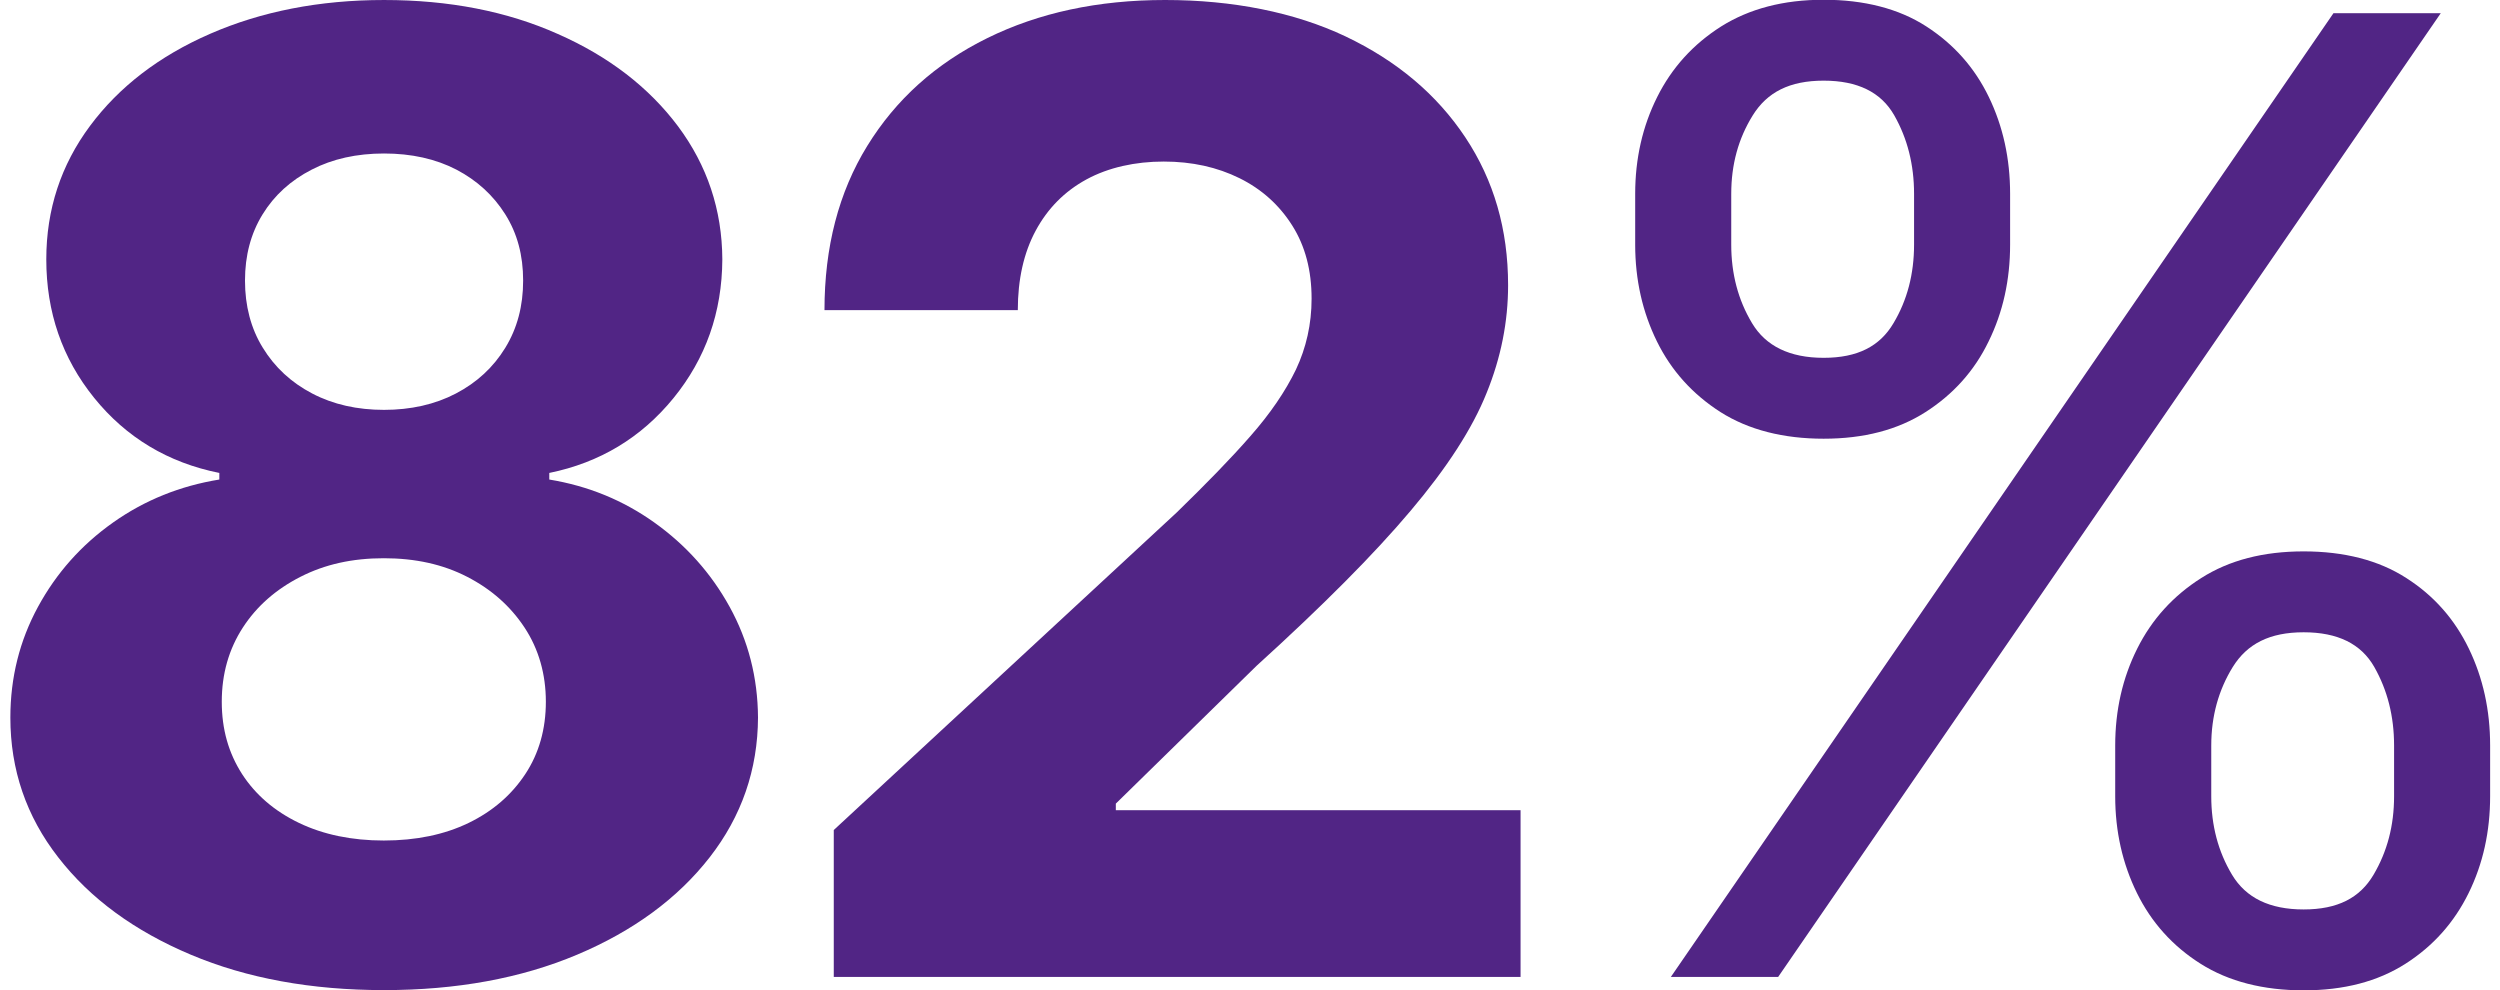
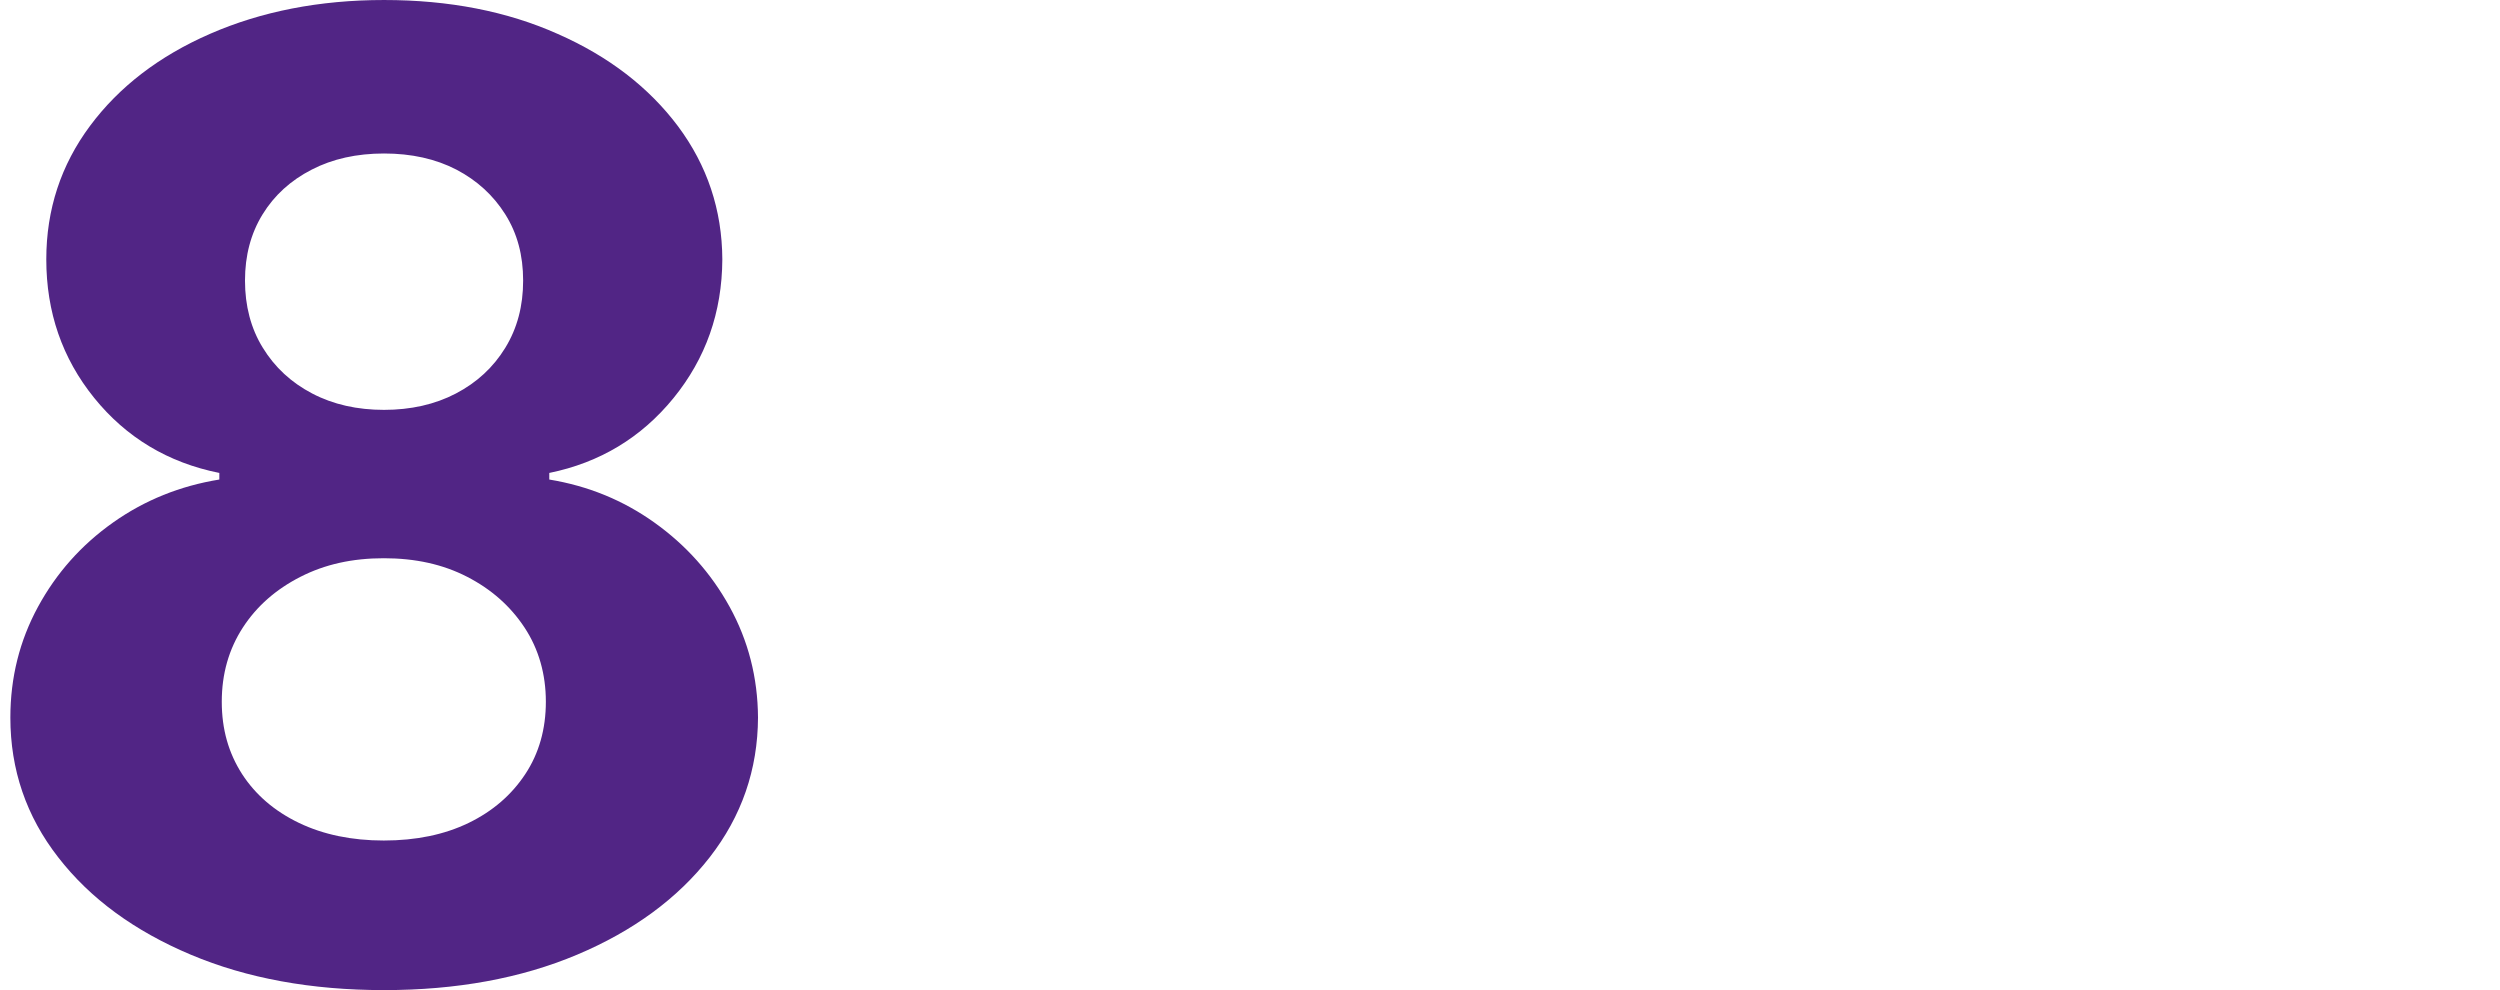
<svg xmlns="http://www.w3.org/2000/svg" id="_1" data-name="1" viewBox="0 0 101.46 40.51" aria-hidden="true" width="101px" height="40px">
  <defs>
    <linearGradient class="cerosgradient" data-cerosgradient="true" id="CerosGradient_id9b5afdcf6" gradientUnits="userSpaceOnUse" x1="50%" y1="100%" x2="50%" y2="0%">
      <stop offset="0%" stop-color="#d1d1d1" />
      <stop offset="100%" stop-color="#d1d1d1" />
    </linearGradient>
    <linearGradient />
    <style>
      .cls-1-667c6a5f8b6c1{
        fill: #512585;
        stroke-width: 0px;
      }
    </style>
  </defs>
  <path class="cls-1-667c6a5f8b6c1" d="M15.29,40.51c-2.96,0-5.6-.48-7.9-1.45-2.3-.97-4.11-2.29-5.42-3.98-1.31-1.68-1.96-3.59-1.96-5.72,0-1.64.38-3.15,1.13-4.53s1.77-2.53,3.07-3.45c1.3-.92,2.75-1.5,4.35-1.76v-.27c-2.1-.42-3.81-1.45-5.12-3.07-1.31-1.62-1.96-3.51-1.96-5.67,0-2.04.6-3.86,1.79-5.46,1.19-1.6,2.83-2.86,4.92-3.77s4.46-1.38,7.11-1.38,5.03.46,7.11,1.39c2.09.92,3.73,2.19,4.92,3.78,1.19,1.6,1.8,3.41,1.81,5.44-.01,2.17-.68,4.06-2,5.68s-3.02,2.64-5.08,3.06v.27c1.58.26,3.01.84,4.3,1.76s2.32,2.07,3.08,3.45c.76,1.38,1.15,2.89,1.16,4.53-.01,2.13-.67,4.04-1.98,5.72-1.31,1.68-3.12,3.01-5.42,3.98-2.3.97-4.94,1.45-7.9,1.45ZM15.29,34.39c1.32,0,2.48-.24,3.47-.72s1.76-1.15,2.32-2c.56-.85.84-1.84.84-2.96s-.29-2.15-.87-3.03c-.58-.88-1.36-1.57-2.35-2.08-.99-.51-2.12-.76-3.41-.76s-2.41.25-3.41.76c-1,.51-1.79,1.2-2.36,2.08s-.86,1.89-.86,3.03.28,2.1.83,2.96c.55.85,1.33,1.52,2.33,2s2.16.72,3.47.72ZM15.29,16.77c1.1,0,2.09-.22,2.95-.67.86-.45,1.53-1.07,2.02-1.87.49-.8.73-1.71.73-2.75s-.24-1.93-.73-2.71c-.49-.78-1.16-1.39-2-1.83-.85-.44-1.84-.66-2.96-.66s-2.11.22-2.96.66c-.86.44-1.53,1.05-2.01,1.83s-.72,1.68-.72,2.71.24,1.96.73,2.75c.49.8,1.16,1.42,2.02,1.87.86.45,1.84.67,2.95.67Z" />
-   <path class="cls-1-667c6a5f8b6c1" d="M33.7,39.97v-6.01l14.04-13c1.19-1.16,2.2-2.19,3.01-3.12.81-.92,1.43-1.83,1.86-2.72.42-.89.64-1.86.64-2.9,0-1.16-.26-2.15-.79-2.99s-1.25-1.49-2.16-1.94-1.94-.68-3.1-.68-2.26.24-3.16.73c-.9.49-1.59,1.19-2.08,2.1-.49.91-.73,2-.73,3.25h-7.91c0-2.58.58-4.82,1.75-6.72,1.17-1.9,2.8-3.37,4.91-4.41,2.11-1.04,4.53-1.56,7.28-1.56s5.29.5,7.38,1.49c2.1,1,3.73,2.37,4.9,4.13,1.17,1.76,1.75,3.77,1.75,6.05,0,1.49-.29,2.96-.88,4.41-.58,1.45-1.62,3.06-3.11,4.82-1.49,1.77-3.59,3.88-6.3,6.34l-5.76,5.64v.27h16.56v6.82h-28.11Z" />
-   <path class="cls-1-667c6a5f8b6c1" d="M66.49,10.01v-2.08c0-1.44.3-2.76.9-3.96s1.47-2.16,2.62-2.89c1.15-.72,2.54-1.09,4.19-1.09s3.07.36,4.2,1.09c1.13.73,1.98,1.69,2.56,2.89.58,1.2.87,2.52.87,3.96v2.08c0,1.44-.29,2.76-.88,3.96-.58,1.2-1.44,2.16-2.58,2.89s-2.53,1.09-4.17,1.09-3.07-.36-4.22-1.09c-1.14-.73-2.01-1.69-2.6-2.89-.59-1.2-.89-2.52-.89-3.96ZM67.95,39.97L95.06.54h4.39l-27.11,39.43h-4.39ZM70.42,7.93v2.08c0,1.19.28,2.26.85,3.21.56.94,1.54,1.42,2.93,1.42s2.3-.47,2.86-1.42c.56-.94.84-2.01.84-3.21v-2.08c0-1.19-.27-2.26-.81-3.21s-1.5-1.42-2.89-1.42-2.31.47-2.9,1.42-.88,2.01-.88,3.21ZM86.13,32.58v-2.08c0-1.44.3-2.76.9-3.96s1.47-2.16,2.62-2.89c1.15-.73,2.54-1.09,4.19-1.09s3.07.36,4.2,1.09c1.13.72,1.98,1.69,2.56,2.89.58,1.2.87,2.52.87,3.96v2.08c0,1.44-.29,2.76-.88,3.96s-1.44,2.16-2.58,2.89c-1.14.73-2.53,1.09-4.17,1.09s-3.07-.36-4.22-1.09c-1.14-.72-2.01-1.69-2.6-2.89-.59-1.2-.89-2.52-.89-3.96ZM90.06,30.5v2.08c0,1.19.28,2.26.85,3.21s1.54,1.42,2.93,1.42,2.3-.47,2.86-1.42.84-2.01.84-3.21v-2.08c0-1.19-.27-2.26-.81-3.21s-1.5-1.42-2.89-1.42-2.31.47-2.9,1.42c-.58.94-.88,2.01-.88,3.21Z" />
</svg>